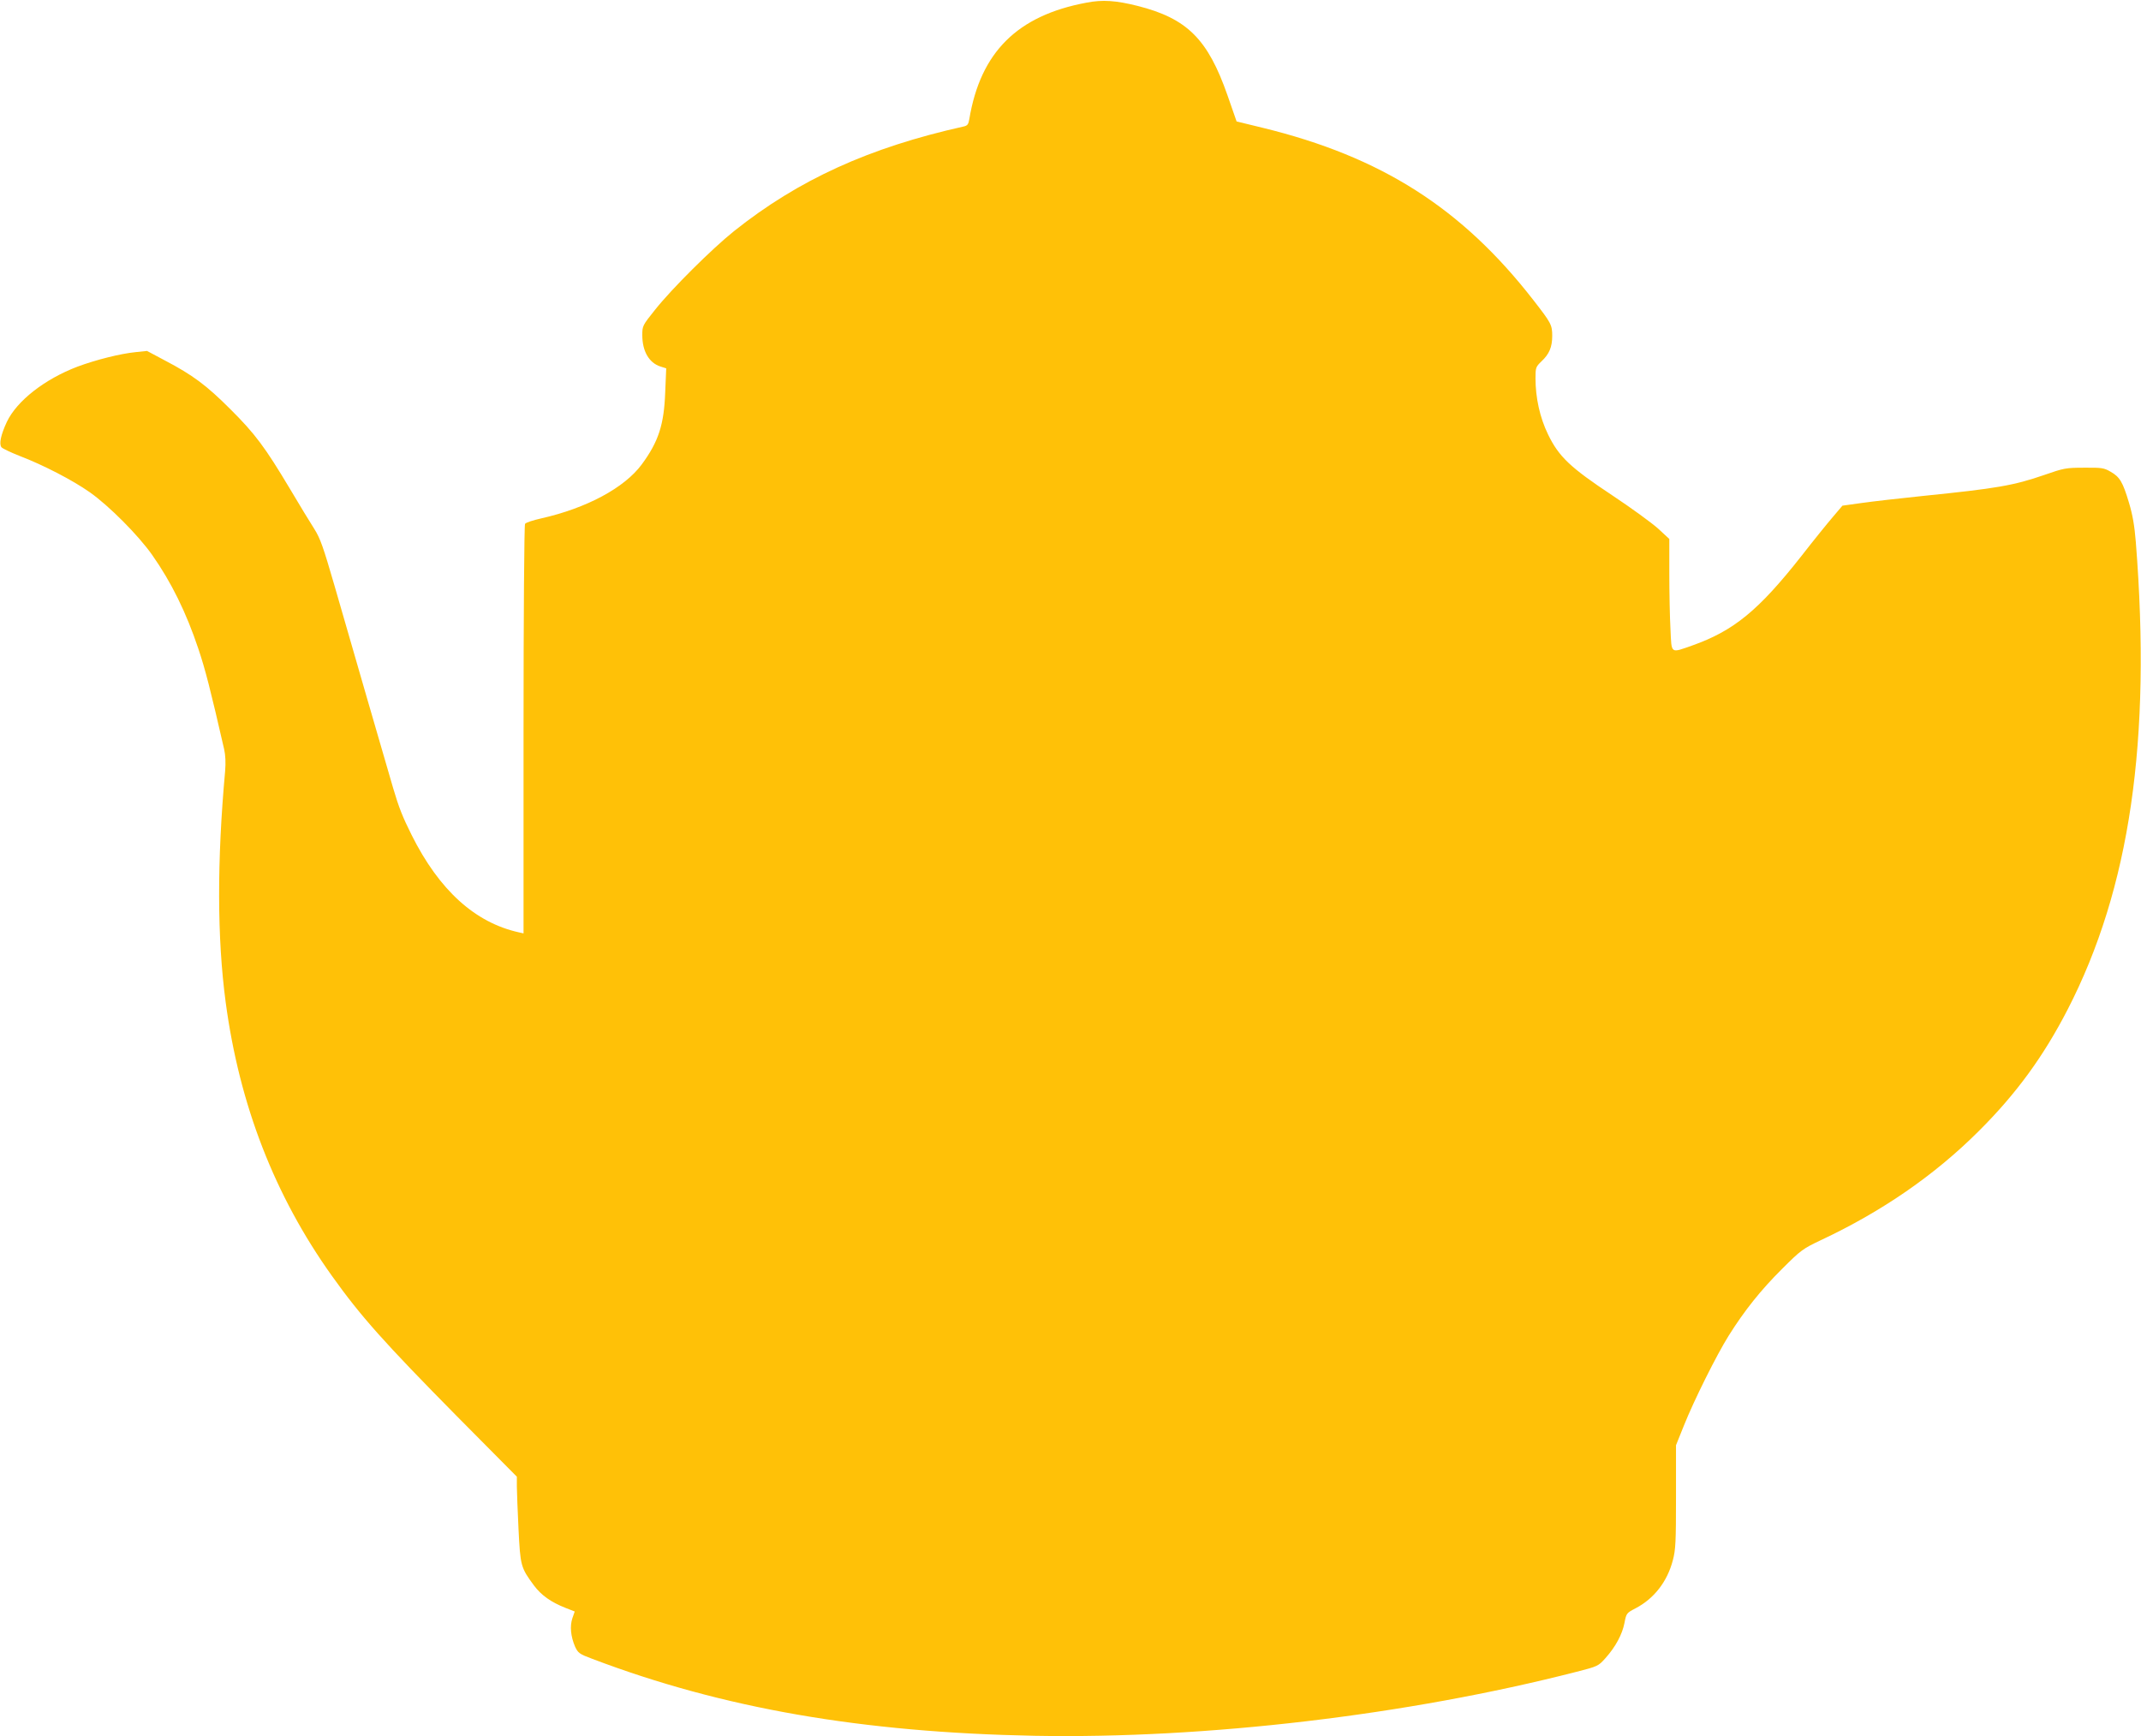
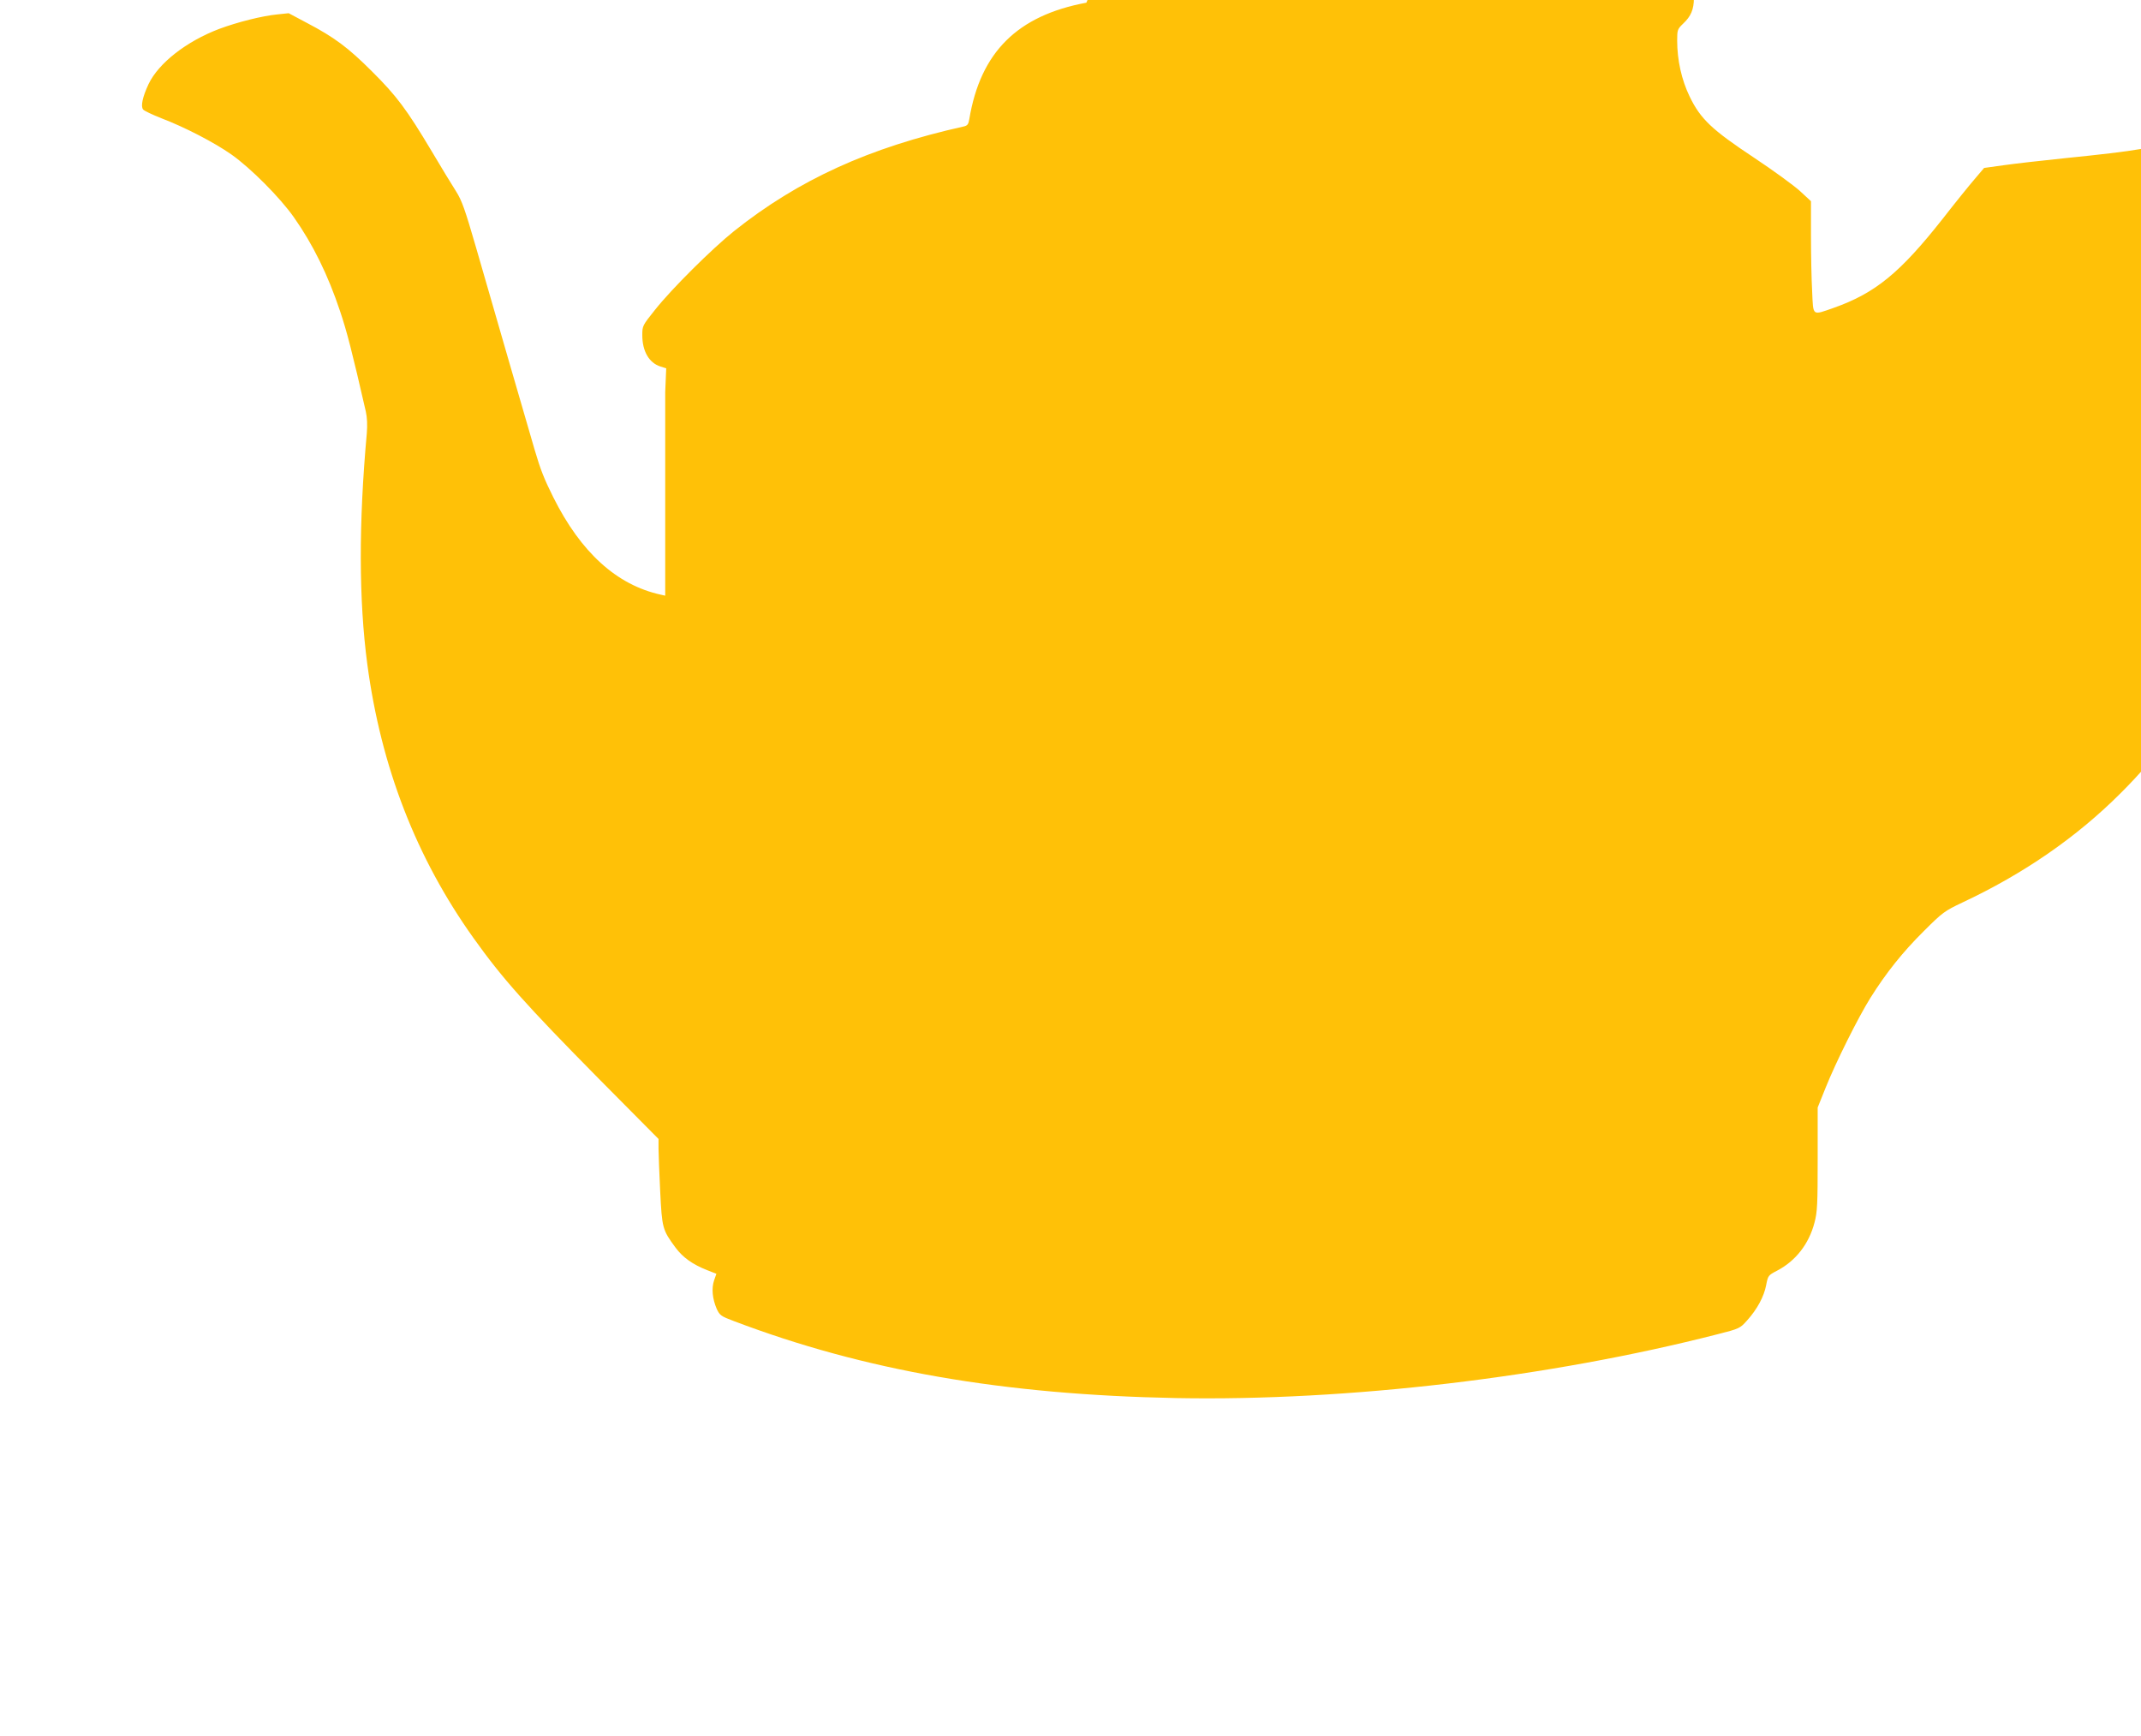
<svg xmlns="http://www.w3.org/2000/svg" version="1.0" width="1280pt" height="1038pt" viewBox="0 0 1280 1038" preserveAspectRatio="xMidYMid meet">
  <g transform="translate(0,1038) scale(0.1,-0.1)" fill="#ffc107" stroke="none">
-     <path d="M6495 10364 c-413 -77 -633 -296 -700 -696 -5 -31 -11 -39 -33 -44 -566 -126 -989 -319 -1374 -626 -130 -104 -371 -343 -471 -469 -76 -95 -77 -97 -77 -153 0 -95 40 -165 108 -187 l35 -11 -6 -142 c-7 -195 -40 -296 -140 -432 -103 -140 -330 -262 -601 -323 -49 -11 -93 -25 -97 -33 -5 -7 -9 -561 -9 -1231 l0 -1217 -27 6 c-263 58 -477 252 -642 582 -54 108 -77 166 -111 282 -41 139 -259 892 -350 1208 -67 231 -85 283 -121 340 -24 37 -90 146 -147 242 -147 246 -207 327 -356 475 -142 142 -224 203 -390 290 l-107 57 -67 -7 c-92 -9 -239 -46 -349 -87 -195 -74 -362 -204 -422 -330 -36 -77 -48 -133 -32 -152 7 -8 56 -31 109 -52 139 -53 317 -145 419 -217 115 -81 291 -258 373 -375 114 -162 204 -345 276 -561 41 -122 72 -242 154 -600 8 -35 10 -81 6 -130 -49 -540 -48 -998 3 -1381 82 -615 293 -1158 635 -1637 174 -244 313 -399 748 -840 l358 -361 0 -59 c0 -32 5 -147 10 -255 11 -219 13 -229 92 -336 44 -59 102 -100 188 -134 l56 -22 -14 -40 c-16 -48 -10 -109 16 -170 18 -38 25 -44 103 -73 780 -296 1611 -440 2644 -460 1026 -19 2232 124 3238 382 130 33 133 35 175 82 61 68 101 143 114 211 11 57 12 59 66 87 111 58 190 160 223 287 17 63 19 111 19 380 l0 308 47 117 c61 153 196 423 268 538 94 150 193 274 319 399 113 113 125 121 230 171 367 172 683 390 947 654 224 223 386 446 530 725 373 724 502 1610 408 2796 -8 98 -19 162 -41 235 -37 124 -55 154 -110 185 -39 23 -54 25 -158 24 -109 0 -122 -3 -237 -43 -185 -64 -286 -81 -728 -126 -137 -14 -302 -33 -365 -42 l-115 -16 -56 -66 c-31 -36 -117 -142 -190 -236 -256 -325 -404 -446 -652 -534 -132 -46 -123 -53 -130 97 -4 70 -7 220 -7 334 l0 206 -67 62 c-38 34 -160 123 -273 198 -252 167 -320 231 -385 365 -49 101 -75 219 -75 336 0 64 2 68 36 101 46 43 64 85 64 152 0 66 -7 78 -112 213 -428 551 -910 858 -1619 1031 l-156 38 -54 155 c-118 338 -242 461 -539 536 -128 32 -208 38 -305 19z" />
+     <path d="M6495 10364 c-413 -77 -633 -296 -700 -696 -5 -31 -11 -39 -33 -44 -566 -126 -989 -319 -1374 -626 -130 -104 -371 -343 -471 -469 -76 -95 -77 -97 -77 -153 0 -95 40 -165 108 -187 l35 -11 -6 -142 l0 -1217 -27 6 c-263 58 -477 252 -642 582 -54 108 -77 166 -111 282 -41 139 -259 892 -350 1208 -67 231 -85 283 -121 340 -24 37 -90 146 -147 242 -147 246 -207 327 -356 475 -142 142 -224 203 -390 290 l-107 57 -67 -7 c-92 -9 -239 -46 -349 -87 -195 -74 -362 -204 -422 -330 -36 -77 -48 -133 -32 -152 7 -8 56 -31 109 -52 139 -53 317 -145 419 -217 115 -81 291 -258 373 -375 114 -162 204 -345 276 -561 41 -122 72 -242 154 -600 8 -35 10 -81 6 -130 -49 -540 -48 -998 3 -1381 82 -615 293 -1158 635 -1637 174 -244 313 -399 748 -840 l358 -361 0 -59 c0 -32 5 -147 10 -255 11 -219 13 -229 92 -336 44 -59 102 -100 188 -134 l56 -22 -14 -40 c-16 -48 -10 -109 16 -170 18 -38 25 -44 103 -73 780 -296 1611 -440 2644 -460 1026 -19 2232 124 3238 382 130 33 133 35 175 82 61 68 101 143 114 211 11 57 12 59 66 87 111 58 190 160 223 287 17 63 19 111 19 380 l0 308 47 117 c61 153 196 423 268 538 94 150 193 274 319 399 113 113 125 121 230 171 367 172 683 390 947 654 224 223 386 446 530 725 373 724 502 1610 408 2796 -8 98 -19 162 -41 235 -37 124 -55 154 -110 185 -39 23 -54 25 -158 24 -109 0 -122 -3 -237 -43 -185 -64 -286 -81 -728 -126 -137 -14 -302 -33 -365 -42 l-115 -16 -56 -66 c-31 -36 -117 -142 -190 -236 -256 -325 -404 -446 -652 -534 -132 -46 -123 -53 -130 97 -4 70 -7 220 -7 334 l0 206 -67 62 c-38 34 -160 123 -273 198 -252 167 -320 231 -385 365 -49 101 -75 219 -75 336 0 64 2 68 36 101 46 43 64 85 64 152 0 66 -7 78 -112 213 -428 551 -910 858 -1619 1031 l-156 38 -54 155 c-118 338 -242 461 -539 536 -128 32 -208 38 -305 19z" />
  </g>
</svg>